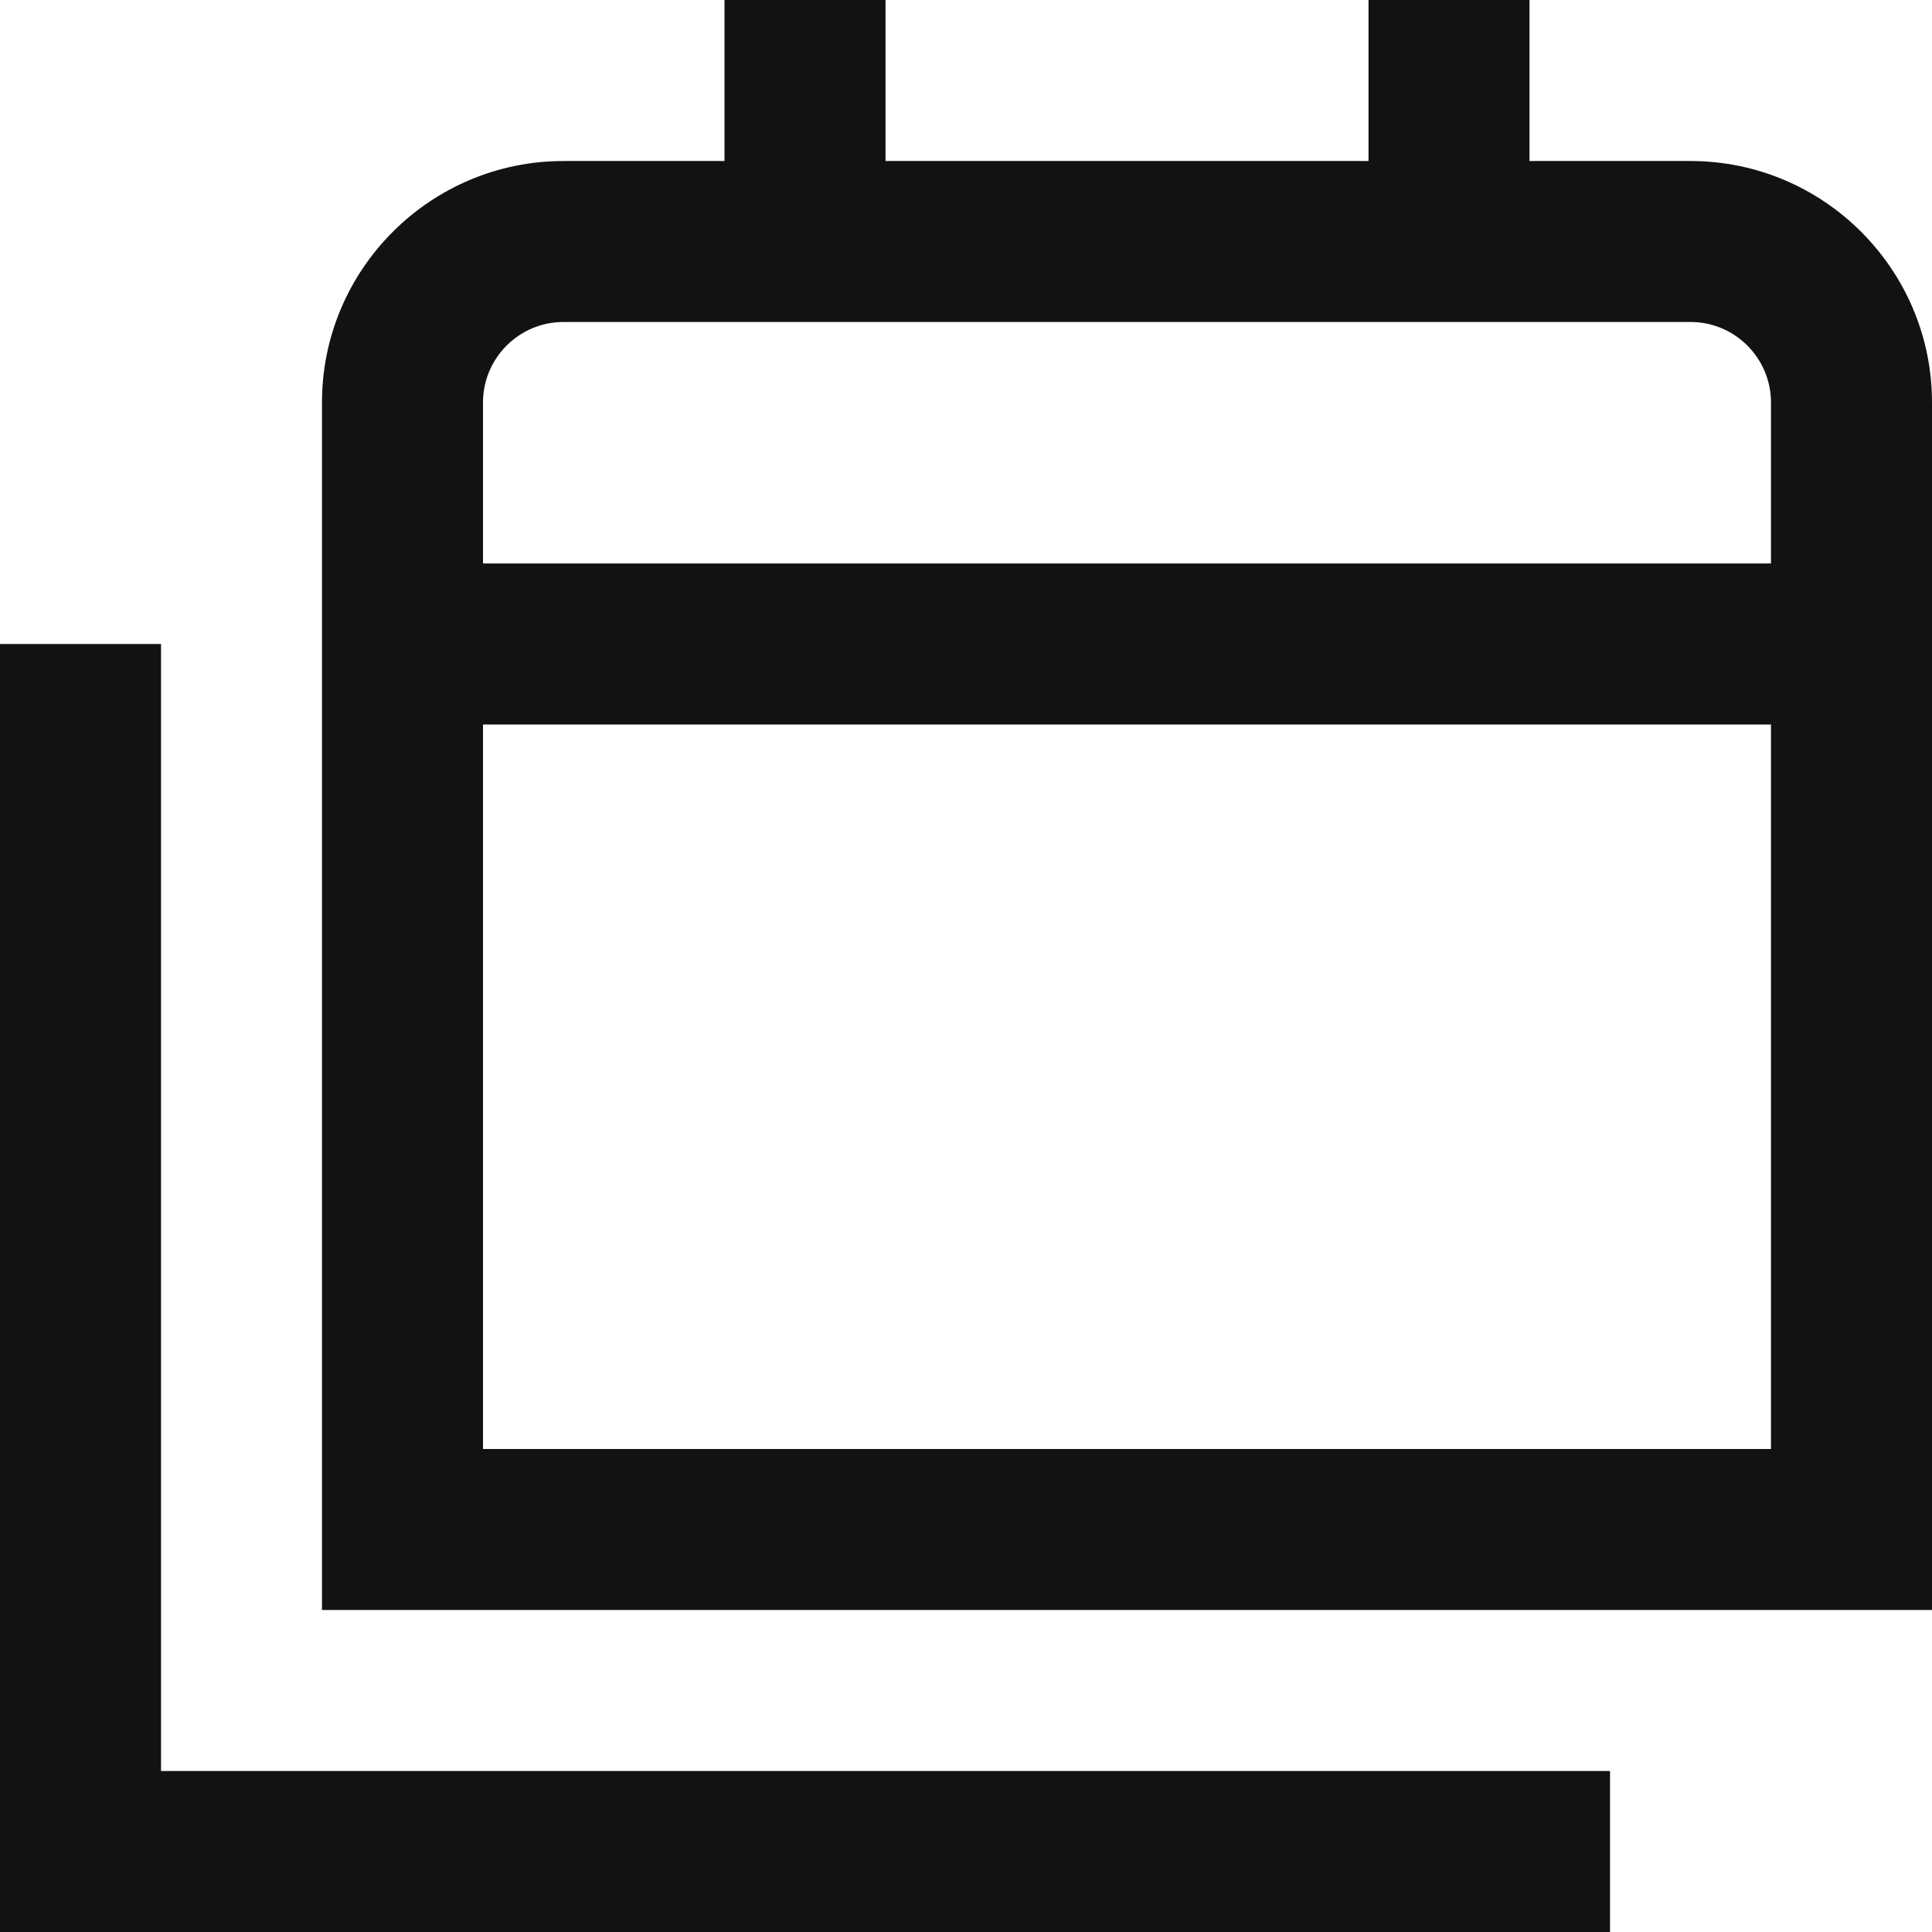
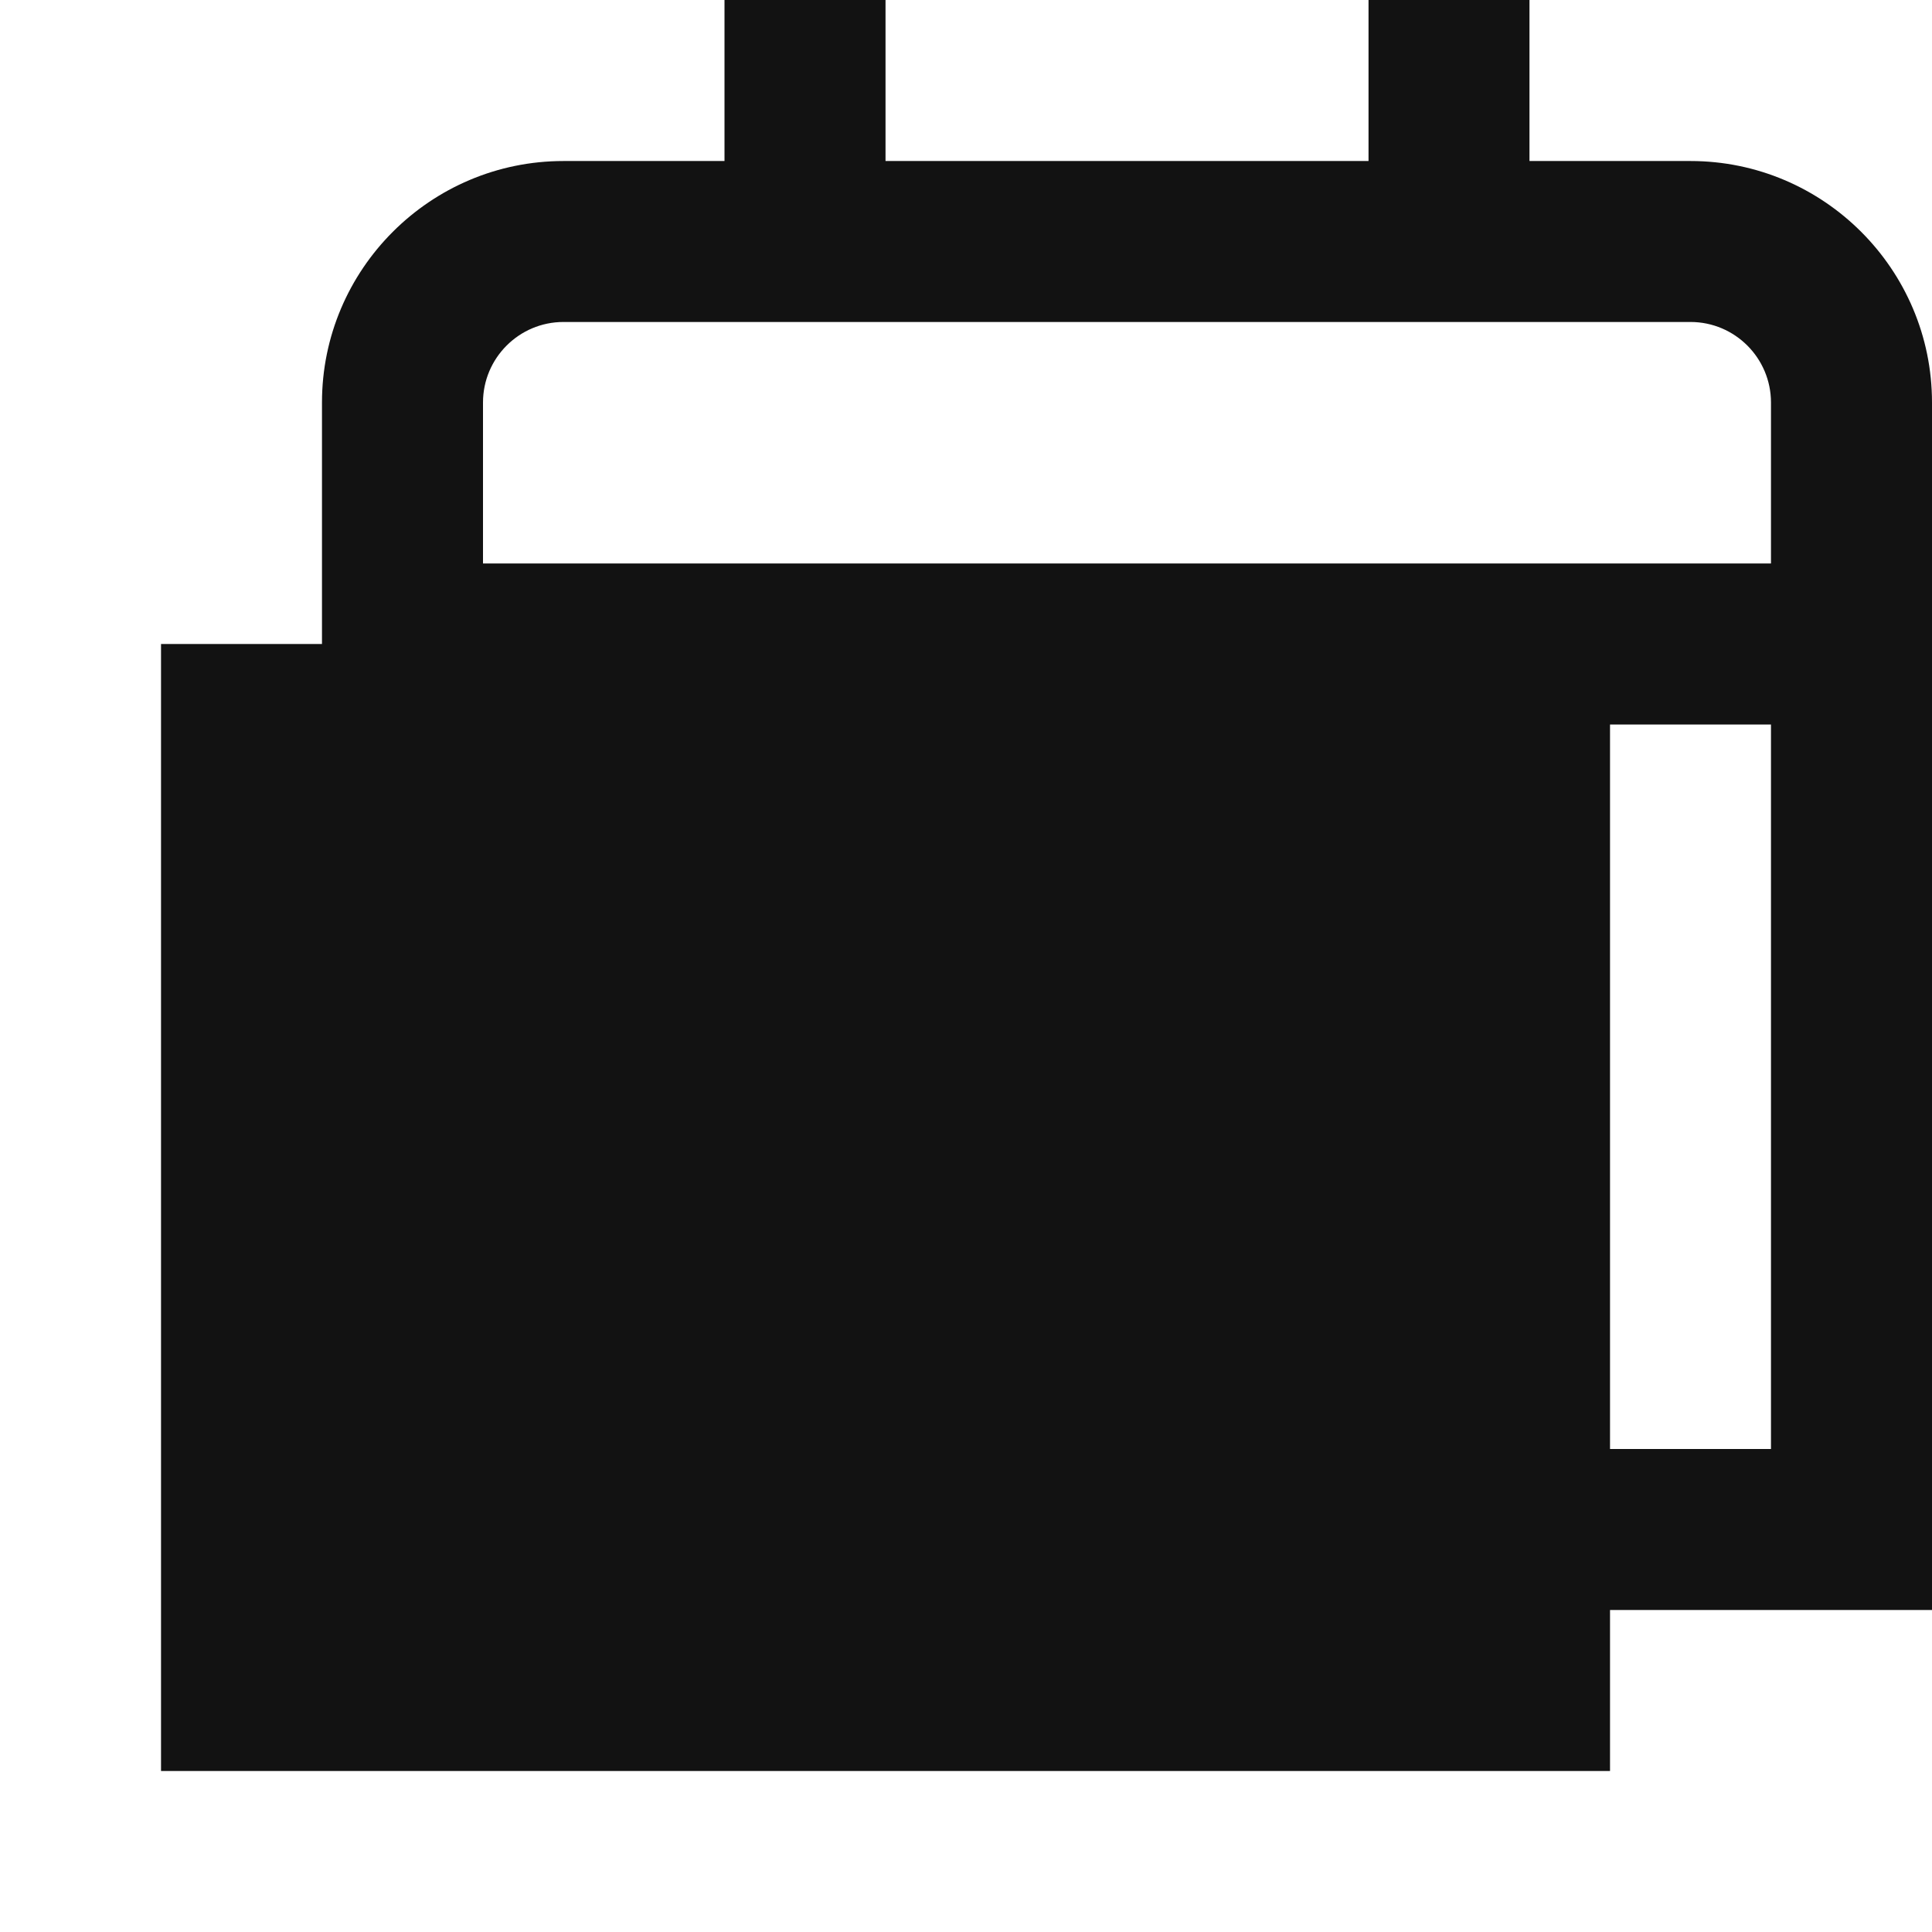
<svg xmlns="http://www.w3.org/2000/svg" width="32" height="32" viewBox="0 0 32 32" fill="none">
-   <path d="M28 2.667H25.333V0H22.667V2.667H14.667V0H12V2.667H9.333C7.128 2.667 5.333 4.461 5.333 6.667V26.667H32V6.667C32 4.461 30.205 2.667 28 2.667ZM9.333 5.333H28C28.736 5.333 29.333 5.932 29.333 6.667V9.333H8V6.667C8 5.932 8.597 5.333 9.333 5.333ZM8 24V12H29.333V24H8ZM2.667 29.333H26.667V32H6.10352e-05V10.667H2.667V29.333Z" fill="#121212" />
+   <path d="M28 2.667H25.333V0H22.667V2.667H14.667V0H12V2.667H9.333C7.128 2.667 5.333 4.461 5.333 6.667V26.667H32V6.667C32 4.461 30.205 2.667 28 2.667ZM9.333 5.333H28C28.736 5.333 29.333 5.932 29.333 6.667V9.333H8V6.667C8 5.932 8.597 5.333 9.333 5.333ZM8 24V12H29.333V24H8ZM2.667 29.333H26.667V32V10.667H2.667V29.333Z" fill="#121212" />
</svg>